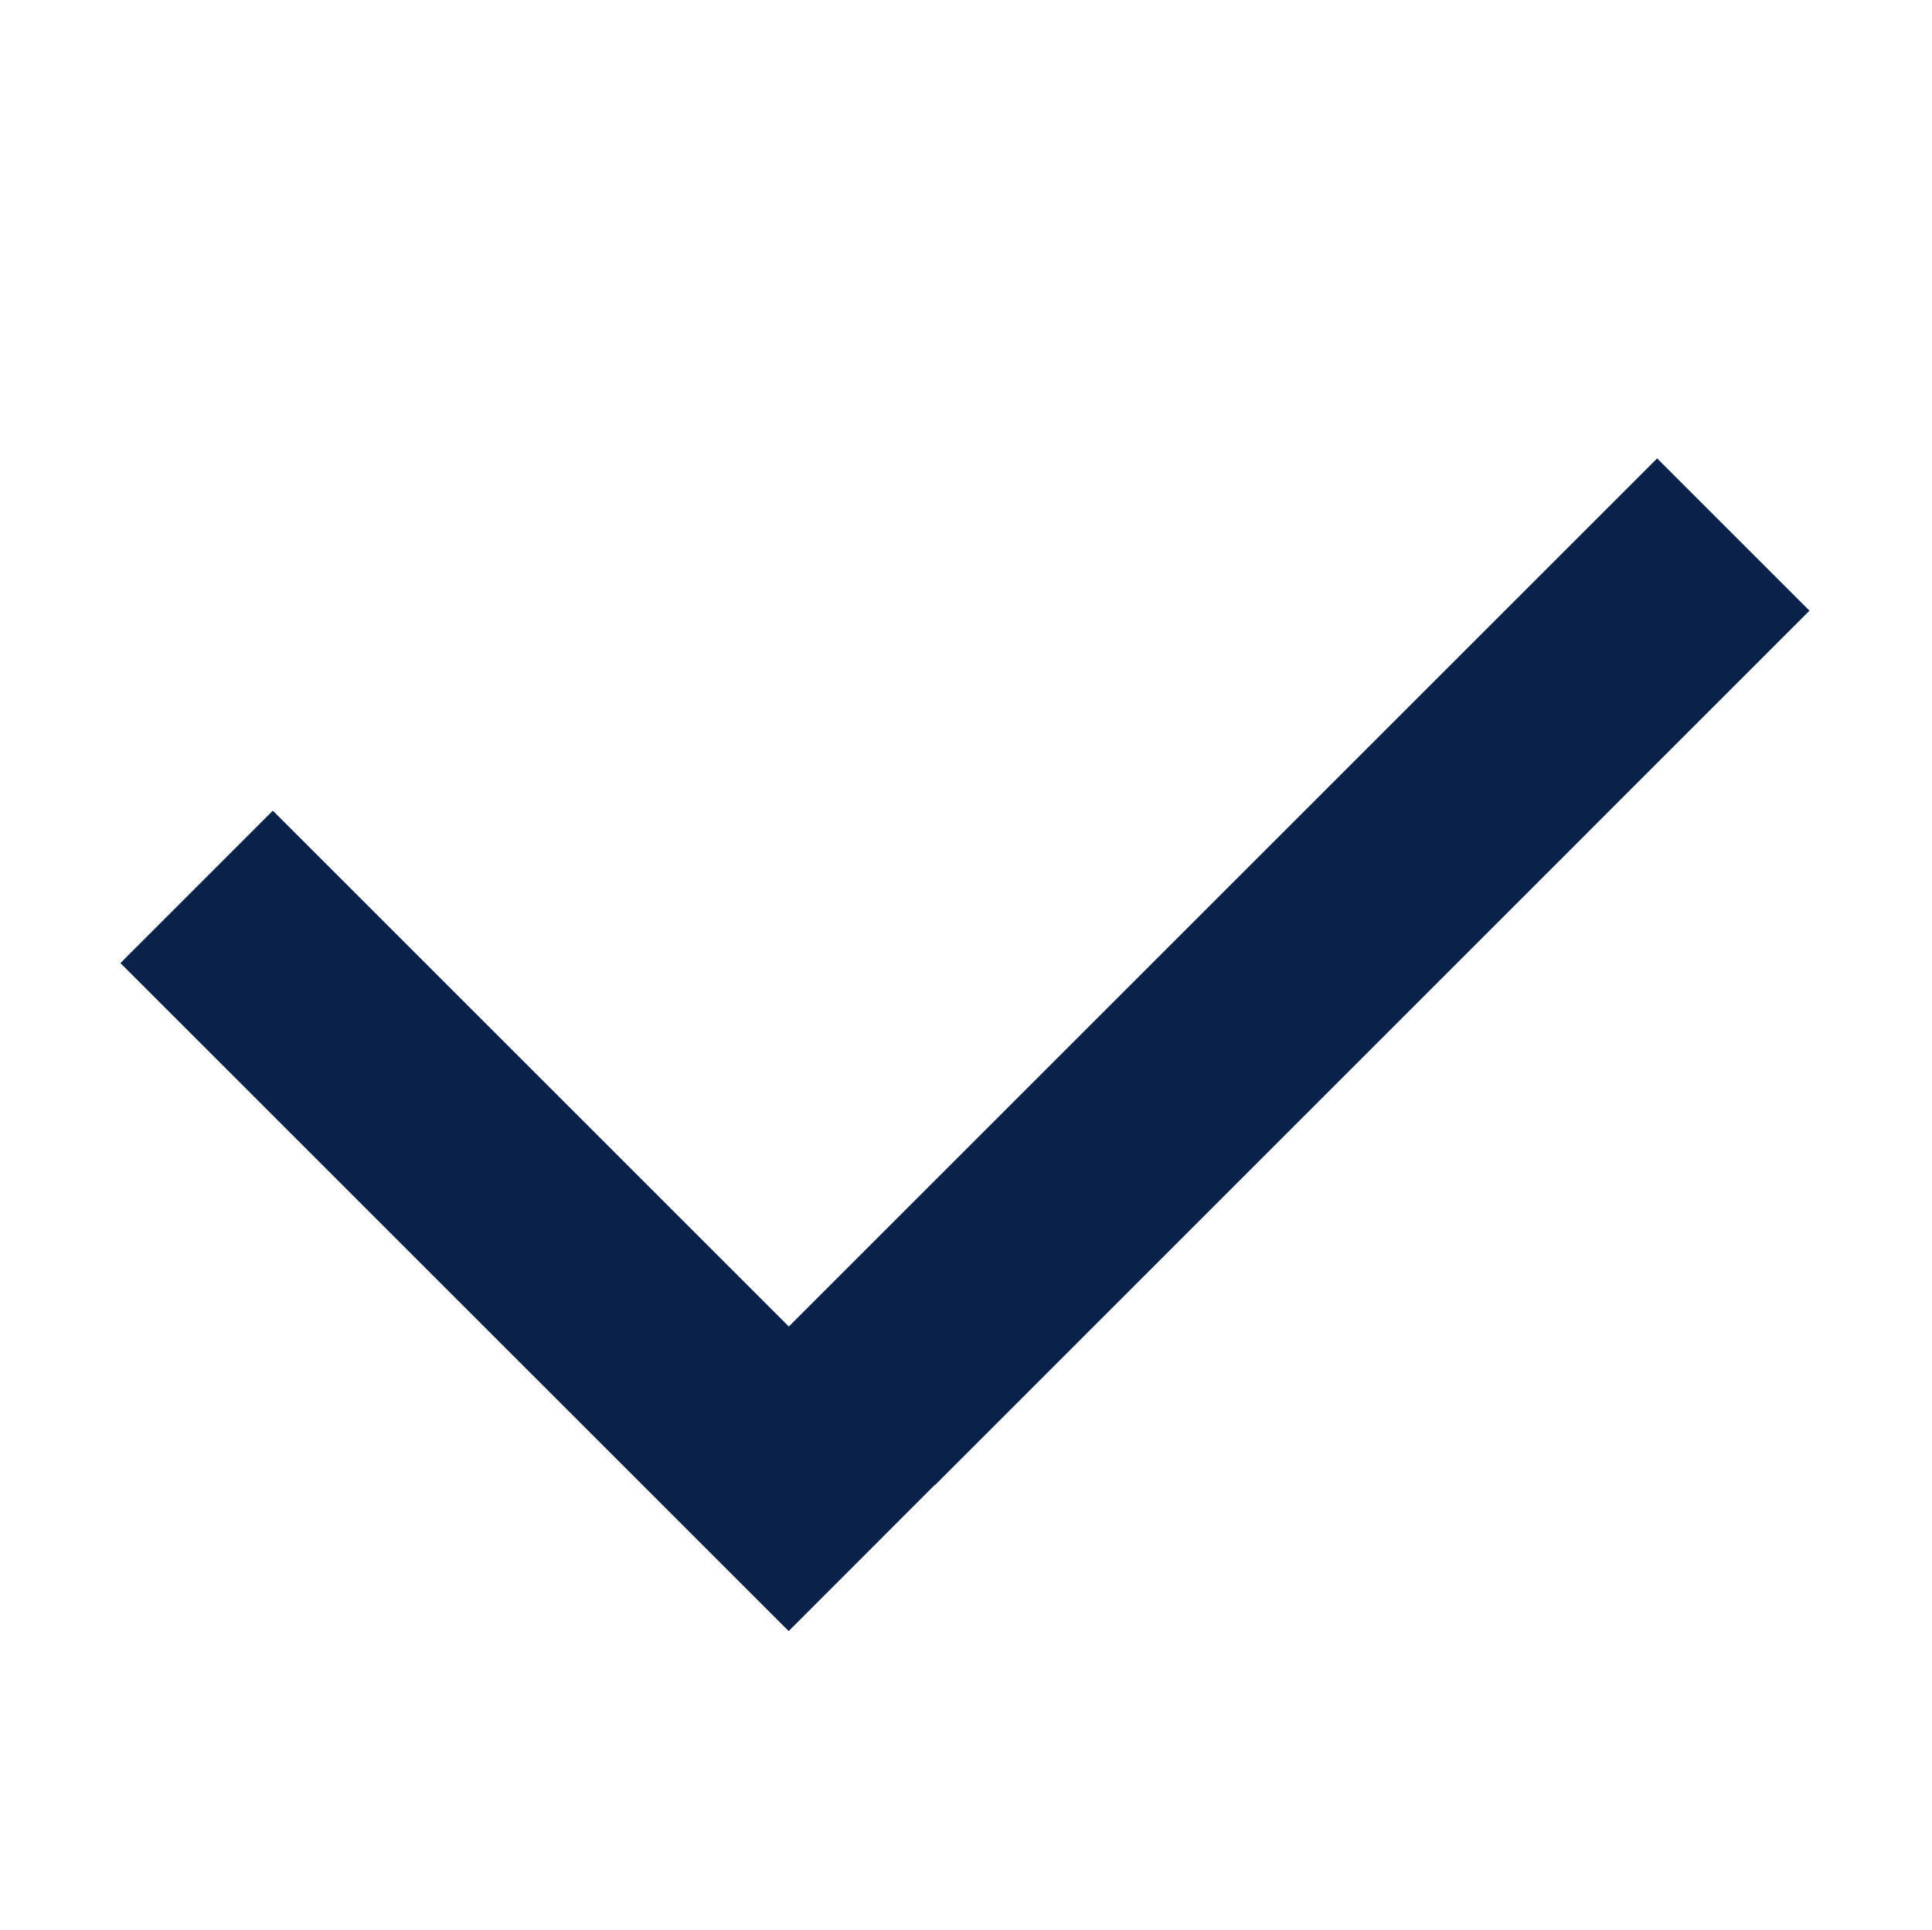
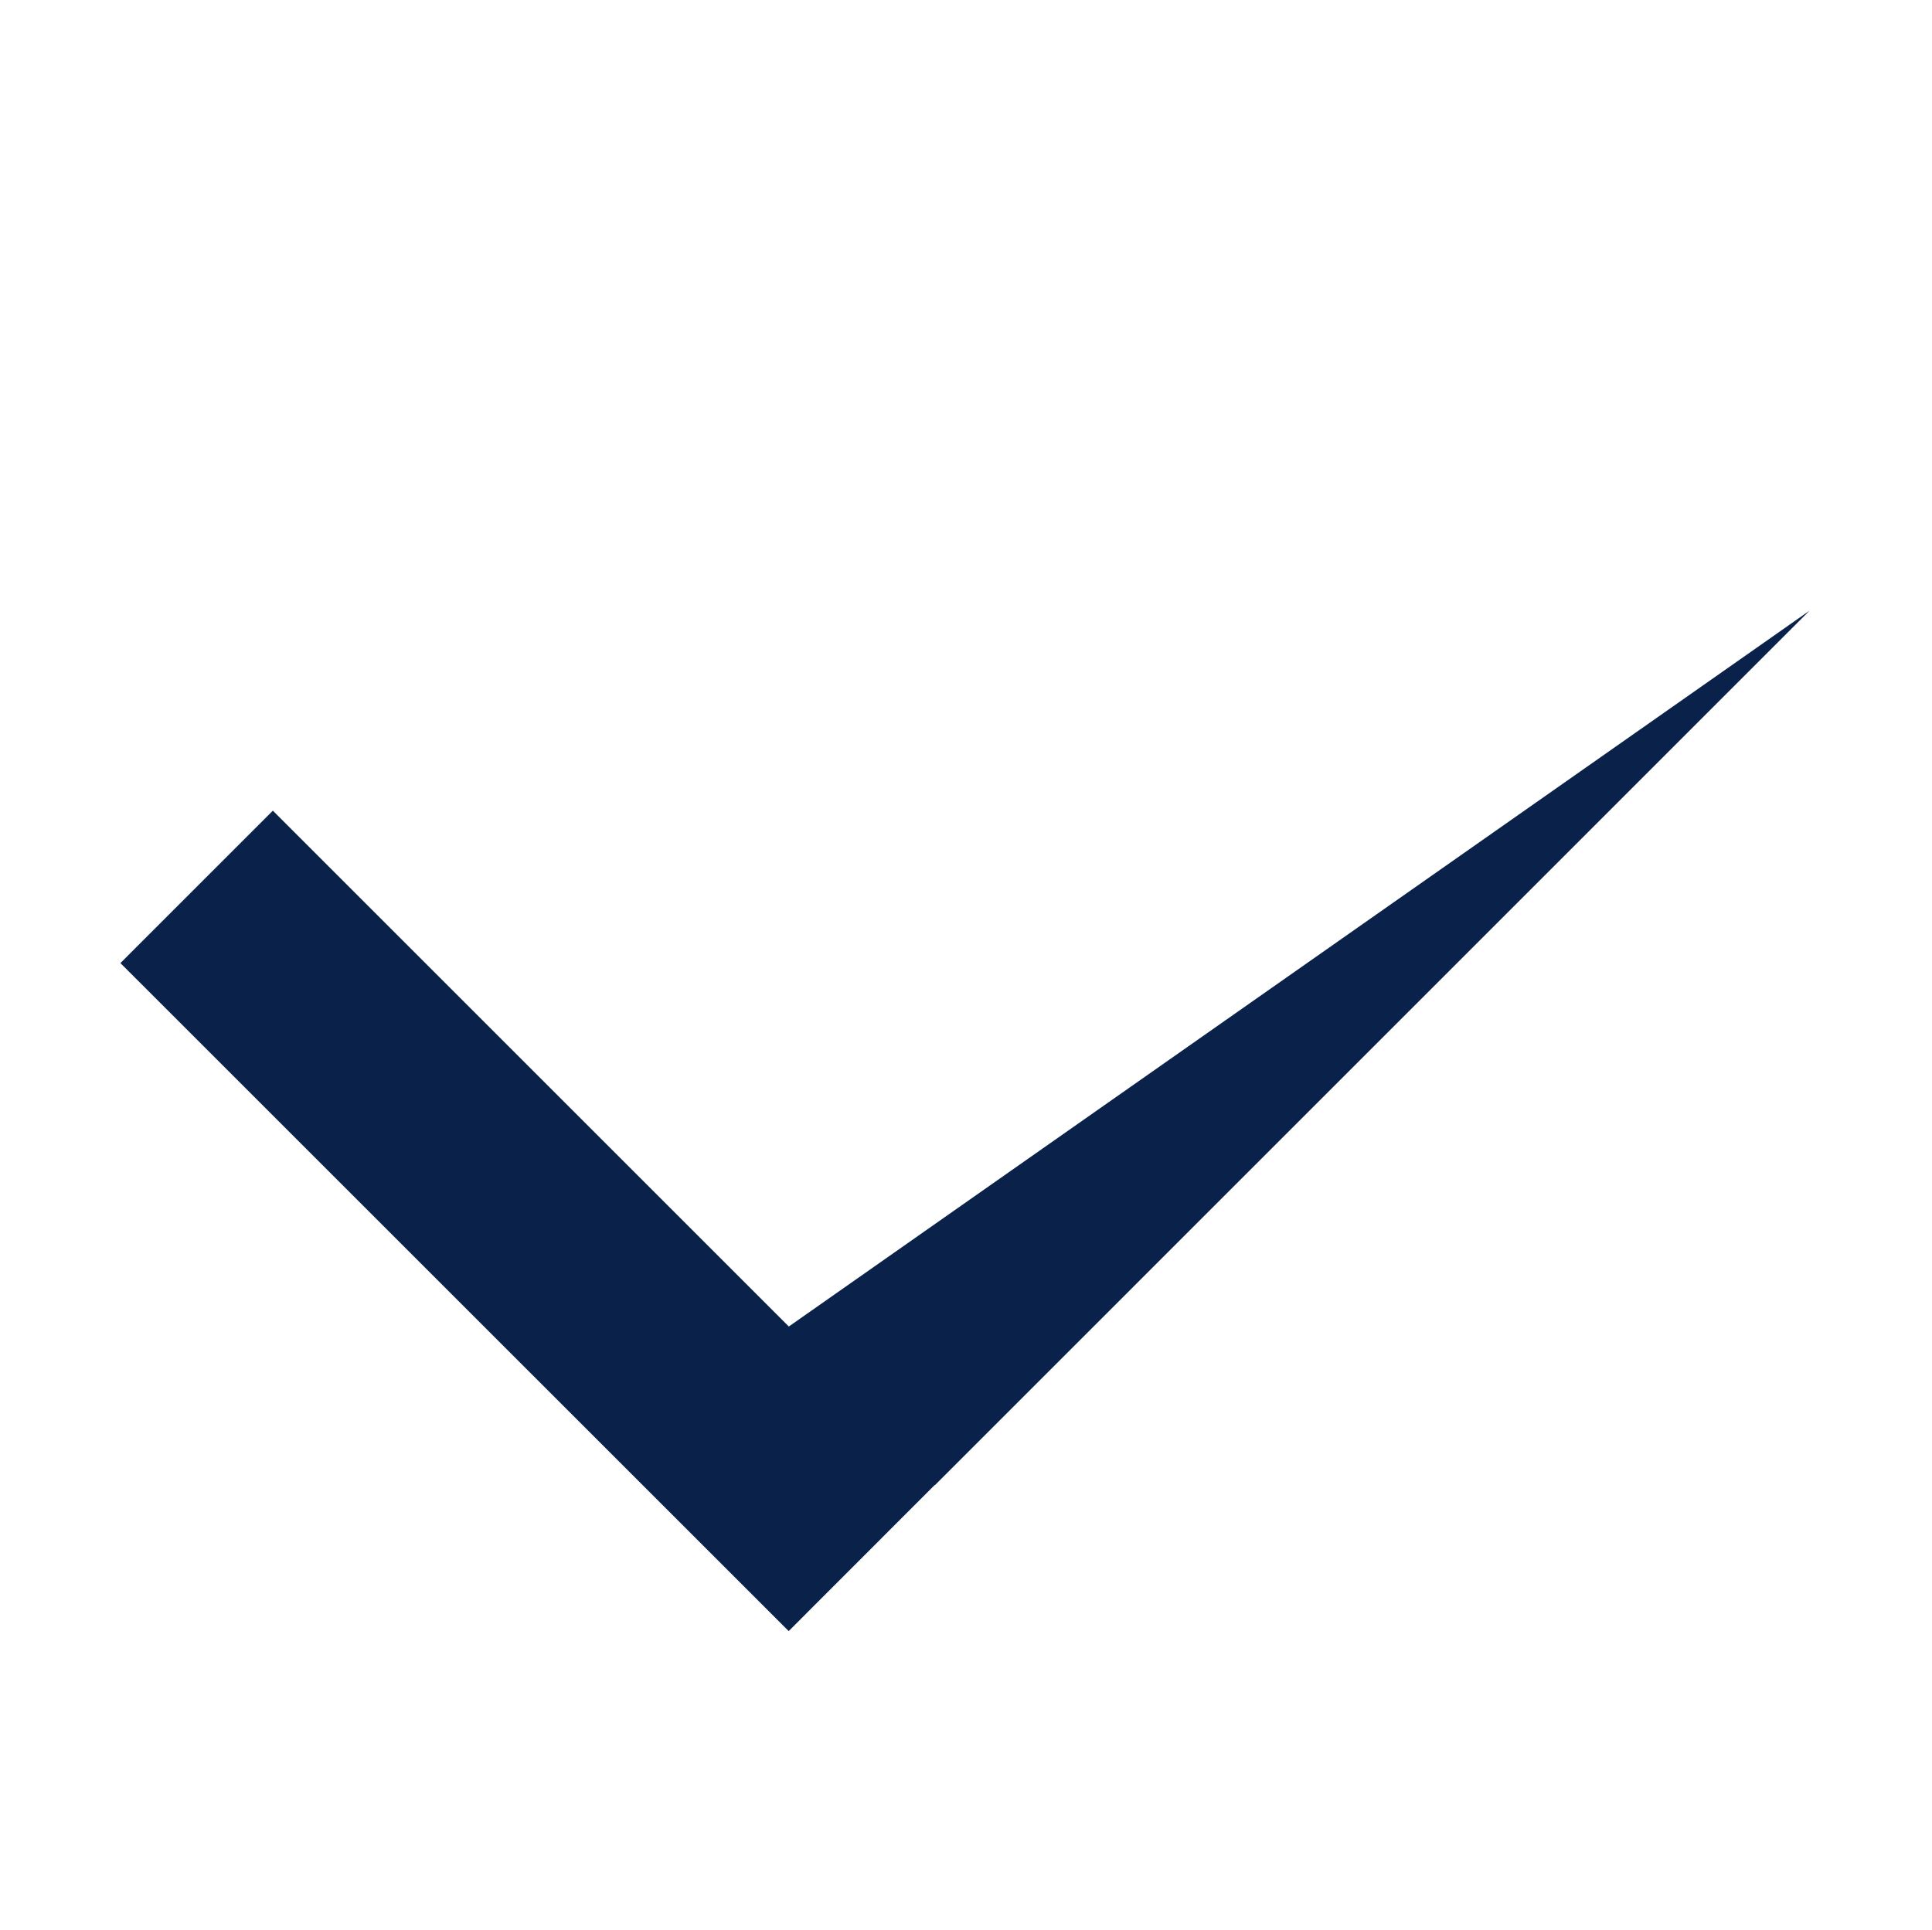
<svg xmlns="http://www.w3.org/2000/svg" t="1684131084595" class="icon" viewBox="0 0 1025 1024" version="1.1" p-id="2850" id="mx_n_1684131084599" width="200.195" height="200">
-   <path d="M960.006 324.074l-80.827-80.822L418.499 703.93l-273.739-273.741-80.869 80.875 354.539 354.493 77.465-77.517 0.098 0.098L960.006 324.074zM960.006 324.074" fill="#0a2149" p-id="2851" />
+   <path d="M960.006 324.074L418.499 703.93l-273.739-273.741-80.869 80.875 354.539 354.493 77.465-77.517 0.098 0.098L960.006 324.074zM960.006 324.074" fill="#0a2149" p-id="2851" />
</svg>